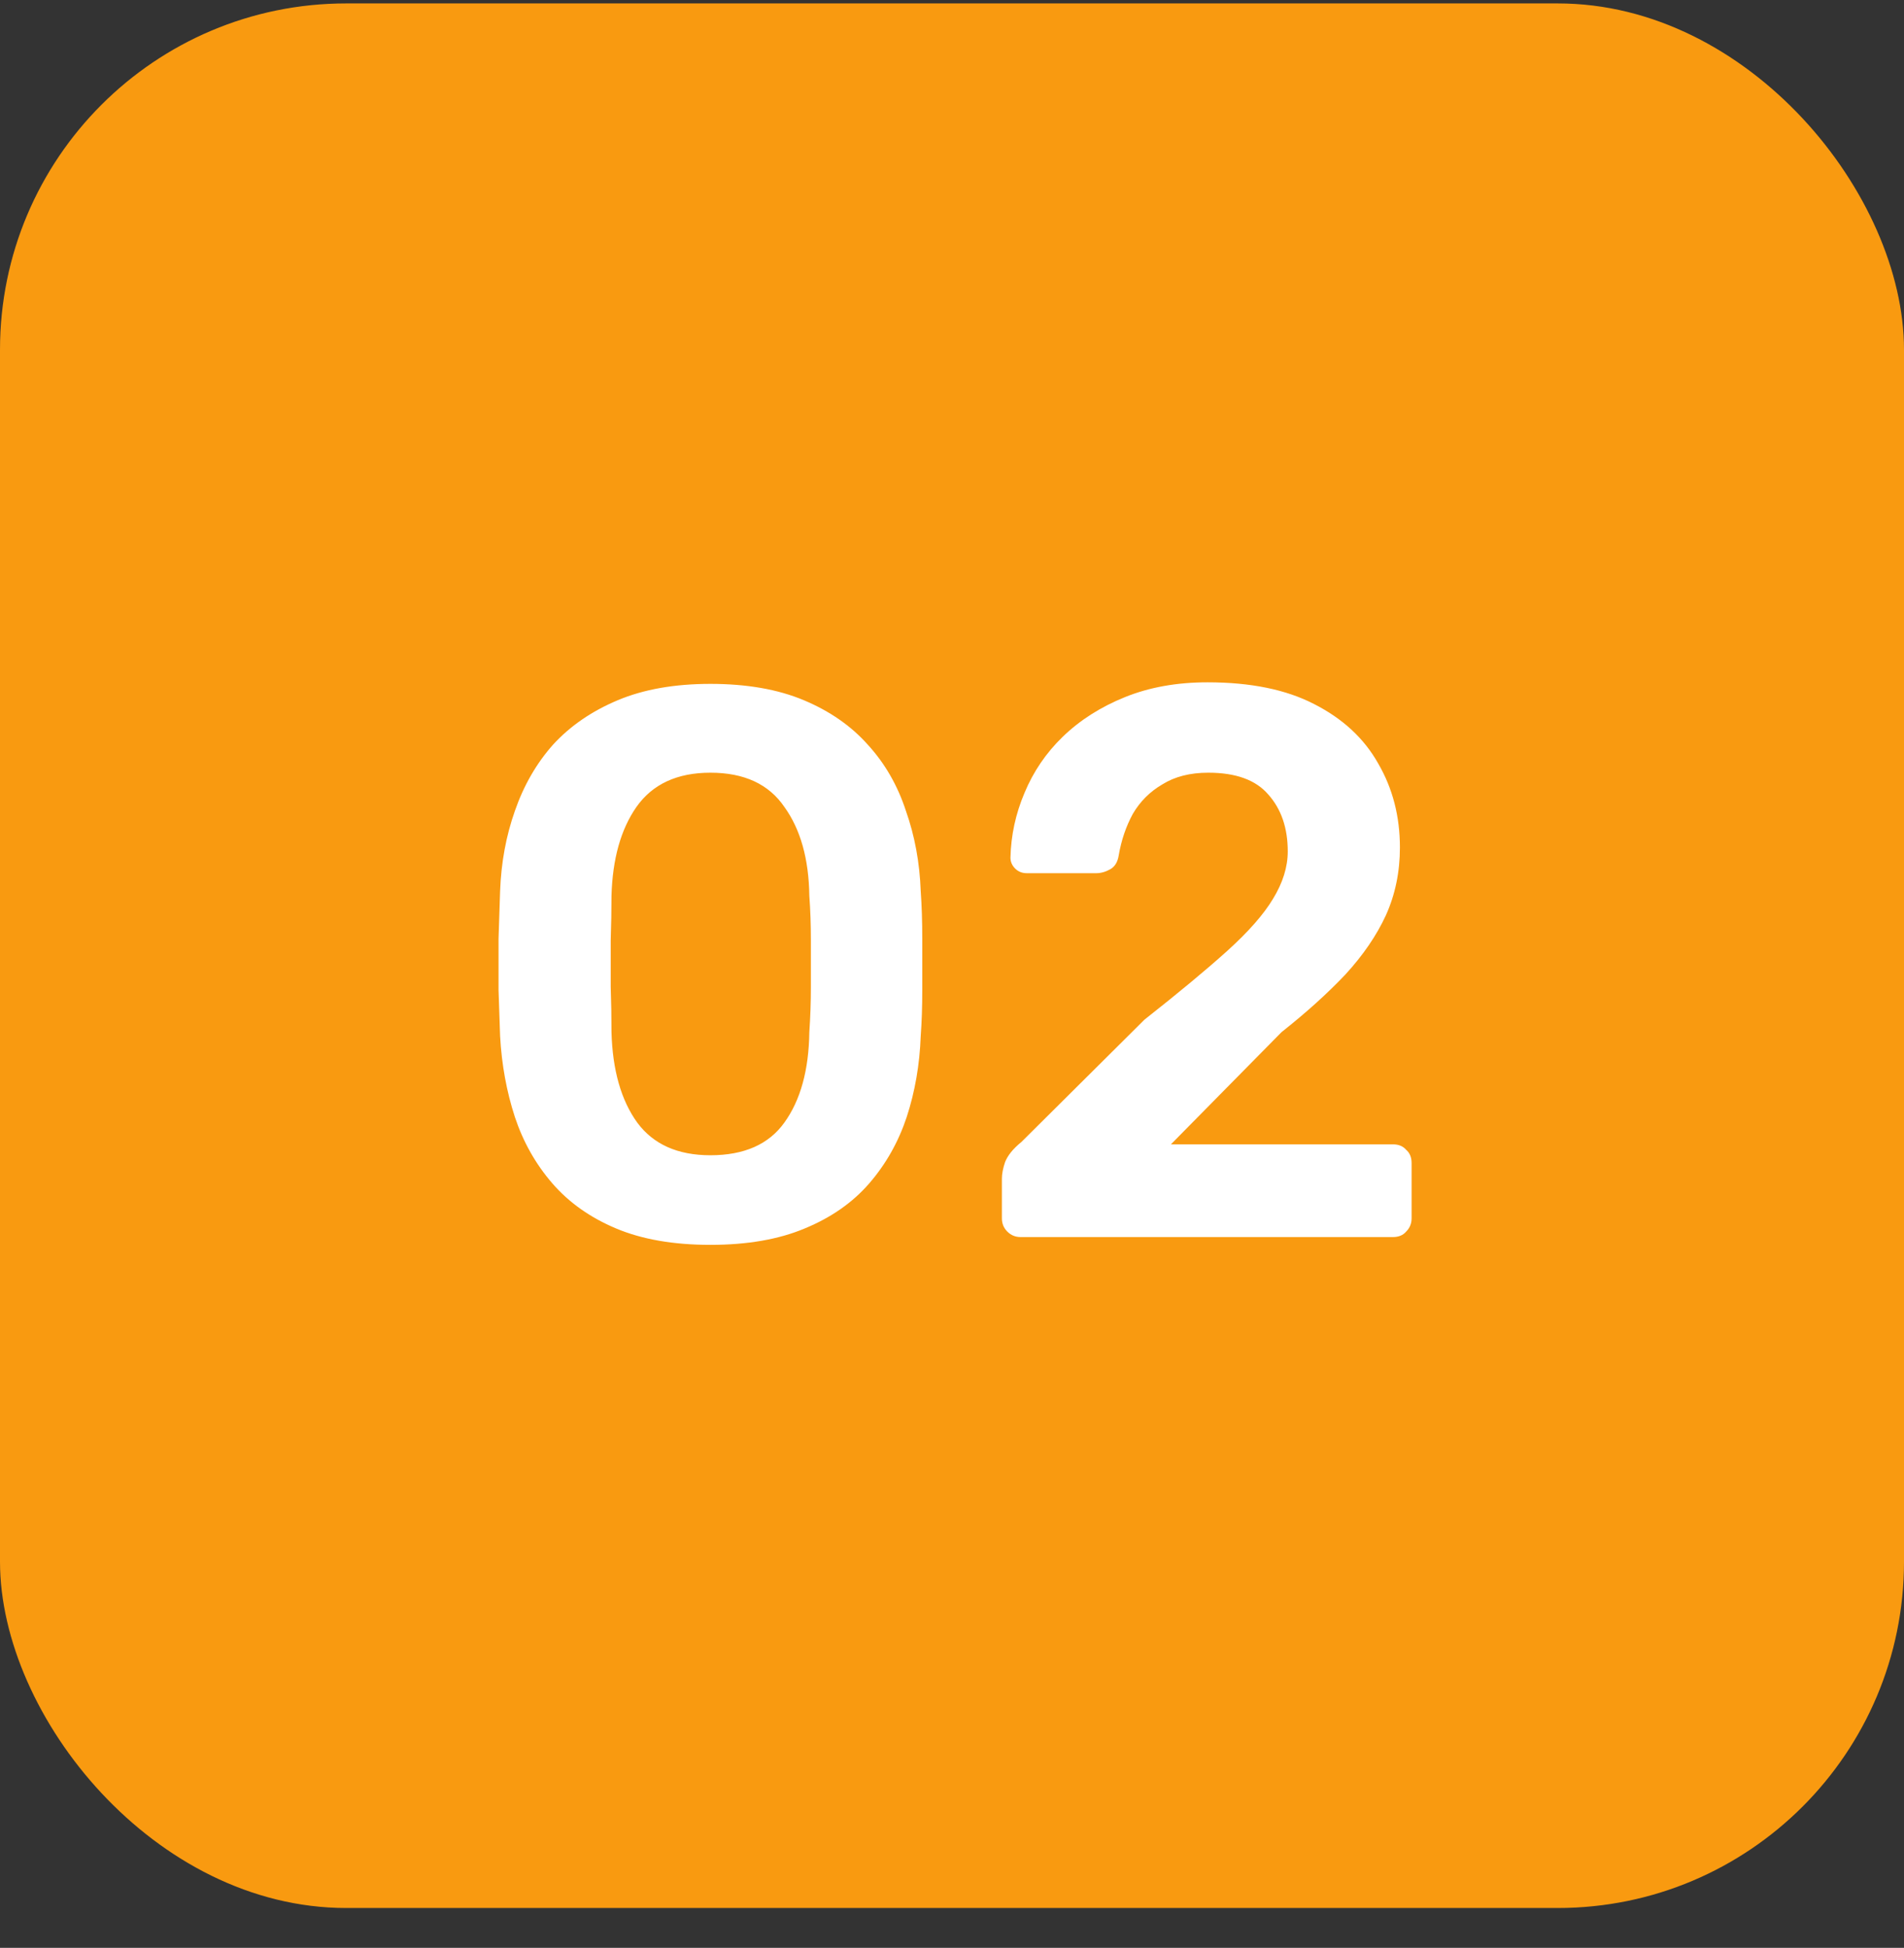
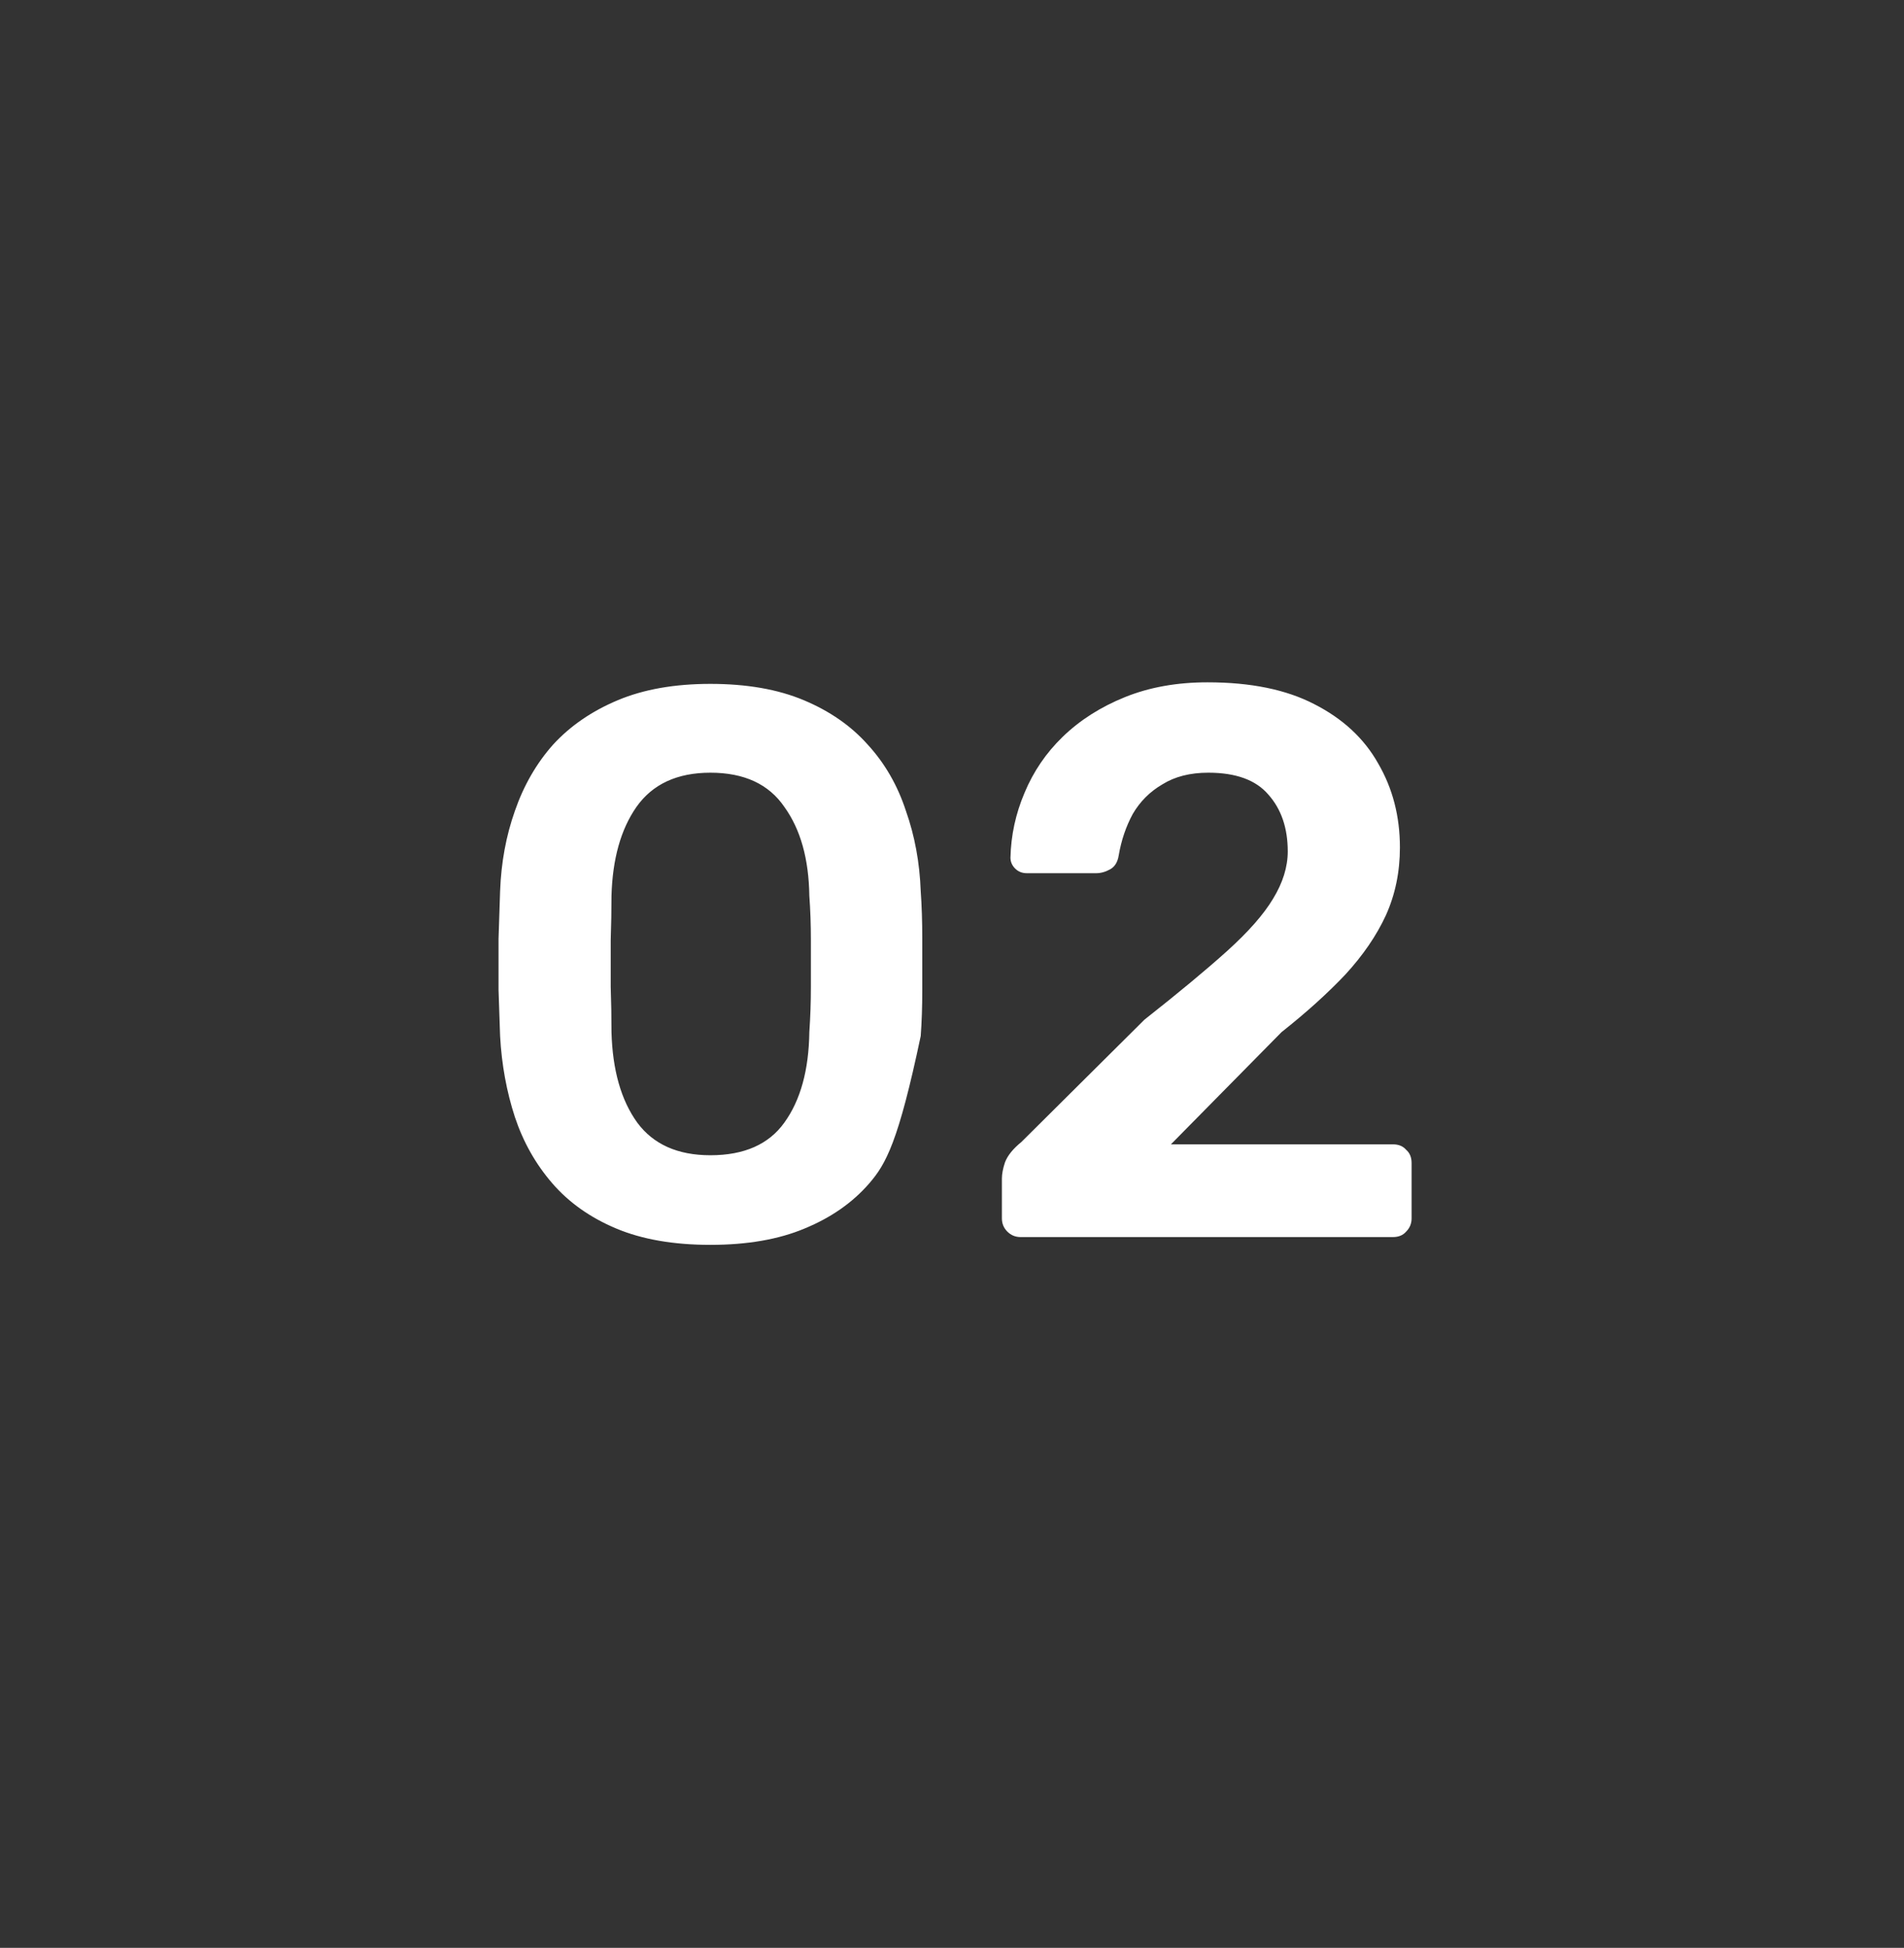
<svg xmlns="http://www.w3.org/2000/svg" width="44" height="45" viewBox="0 0 44 45" fill="none">
  <rect x="0" y="0" width="44" height="45" fill="#333333" stroke="none" />
-   <rect y="0.079" width="44" height="44" rx="8" fill="#F99A10" />
-   <path d="M16.417 28.759C15.565 28.759 14.839 28.633 14.239 28.381C13.639 28.129 13.147 27.781 12.763 27.337C12.379 26.893 12.091 26.383 11.899 25.807C11.707 25.219 11.593 24.595 11.557 23.935C11.545 23.611 11.533 23.257 11.521 22.873C11.521 22.477 11.521 22.081 11.521 21.685C11.533 21.289 11.545 20.923 11.557 20.587C11.581 19.927 11.695 19.309 11.899 18.733C12.103 18.145 12.397 17.635 12.781 17.203C13.177 16.771 13.675 16.429 14.275 16.177C14.875 15.925 15.589 15.799 16.417 15.799C17.257 15.799 17.977 15.925 18.577 16.177C19.177 16.429 19.669 16.771 20.053 17.203C20.449 17.635 20.743 18.145 20.935 18.733C21.139 19.309 21.253 19.927 21.277 20.587C21.301 20.923 21.313 21.289 21.313 21.685C21.313 22.081 21.313 22.477 21.313 22.873C21.313 23.257 21.301 23.611 21.277 23.935C21.253 24.595 21.145 25.219 20.953 25.807C20.761 26.383 20.473 26.893 20.089 27.337C19.705 27.781 19.207 28.129 18.595 28.381C17.995 28.633 17.269 28.759 16.417 28.759ZM16.417 26.689C17.197 26.689 17.767 26.437 18.127 25.933C18.499 25.417 18.691 24.721 18.703 23.845C18.727 23.497 18.739 23.149 18.739 22.801C18.739 22.441 18.739 22.081 18.739 21.721C18.739 21.361 18.727 21.019 18.703 20.695C18.691 19.843 18.499 19.159 18.127 18.643C17.767 18.115 17.197 17.851 16.417 17.851C15.649 17.851 15.079 18.115 14.707 18.643C14.347 19.159 14.155 19.843 14.131 20.695C14.131 21.019 14.125 21.361 14.113 21.721C14.113 22.081 14.113 22.441 14.113 22.801C14.125 23.149 14.131 23.497 14.131 23.845C14.155 24.721 14.353 25.417 14.725 25.933C15.097 26.437 15.661 26.689 16.417 26.689ZM23.585 28.579C23.465 28.579 23.363 28.537 23.279 28.453C23.195 28.369 23.153 28.267 23.153 28.147V27.229C23.153 27.121 23.177 26.995 23.225 26.851C23.285 26.695 23.411 26.539 23.603 26.383L26.447 23.557C27.239 22.933 27.875 22.405 28.355 21.973C28.847 21.529 29.201 21.127 29.417 20.767C29.645 20.395 29.759 20.029 29.759 19.669C29.759 19.129 29.609 18.691 29.309 18.355C29.021 18.019 28.559 17.851 27.923 17.851C27.503 17.851 27.149 17.941 26.861 18.121C26.573 18.289 26.345 18.517 26.177 18.805C26.021 19.093 25.913 19.411 25.853 19.759C25.829 19.915 25.763 20.023 25.655 20.083C25.547 20.143 25.439 20.173 25.331 20.173H23.729C23.621 20.173 23.531 20.137 23.459 20.065C23.387 19.993 23.351 19.909 23.351 19.813C23.363 19.297 23.471 18.799 23.675 18.319C23.879 17.827 24.173 17.395 24.557 17.023C24.953 16.639 25.433 16.333 25.997 16.105C26.561 15.877 27.197 15.763 27.905 15.763C28.901 15.763 29.723 15.931 30.371 16.267C31.031 16.603 31.523 17.059 31.847 17.635C32.183 18.211 32.351 18.859 32.351 19.579C32.351 20.143 32.243 20.665 32.027 21.145C31.811 21.613 31.499 22.069 31.091 22.513C30.683 22.945 30.191 23.389 29.615 23.845L27.059 26.437H32.189C32.321 26.437 32.423 26.479 32.495 26.563C32.579 26.635 32.621 26.737 32.621 26.869V28.147C32.621 28.267 32.579 28.369 32.495 28.453C32.423 28.537 32.321 28.579 32.189 28.579H23.585Z" fill="white" />
+   <path d="M16.417 28.759C15.565 28.759 14.839 28.633 14.239 28.381C13.639 28.129 13.147 27.781 12.763 27.337C12.379 26.893 12.091 26.383 11.899 25.807C11.707 25.219 11.593 24.595 11.557 23.935C11.545 23.611 11.533 23.257 11.521 22.873C11.521 22.477 11.521 22.081 11.521 21.685C11.533 21.289 11.545 20.923 11.557 20.587C11.581 19.927 11.695 19.309 11.899 18.733C12.103 18.145 12.397 17.635 12.781 17.203C13.177 16.771 13.675 16.429 14.275 16.177C14.875 15.925 15.589 15.799 16.417 15.799C17.257 15.799 17.977 15.925 18.577 16.177C19.177 16.429 19.669 16.771 20.053 17.203C20.449 17.635 20.743 18.145 20.935 18.733C21.139 19.309 21.253 19.927 21.277 20.587C21.301 20.923 21.313 21.289 21.313 21.685C21.313 22.081 21.313 22.477 21.313 22.873C21.313 23.257 21.301 23.611 21.277 23.935C20.761 26.383 20.473 26.893 20.089 27.337C19.705 27.781 19.207 28.129 18.595 28.381C17.995 28.633 17.269 28.759 16.417 28.759ZM16.417 26.689C17.197 26.689 17.767 26.437 18.127 25.933C18.499 25.417 18.691 24.721 18.703 23.845C18.727 23.497 18.739 23.149 18.739 22.801C18.739 22.441 18.739 22.081 18.739 21.721C18.739 21.361 18.727 21.019 18.703 20.695C18.691 19.843 18.499 19.159 18.127 18.643C17.767 18.115 17.197 17.851 16.417 17.851C15.649 17.851 15.079 18.115 14.707 18.643C14.347 19.159 14.155 19.843 14.131 20.695C14.131 21.019 14.125 21.361 14.113 21.721C14.113 22.081 14.113 22.441 14.113 22.801C14.125 23.149 14.131 23.497 14.131 23.845C14.155 24.721 14.353 25.417 14.725 25.933C15.097 26.437 15.661 26.689 16.417 26.689ZM23.585 28.579C23.465 28.579 23.363 28.537 23.279 28.453C23.195 28.369 23.153 28.267 23.153 28.147V27.229C23.153 27.121 23.177 26.995 23.225 26.851C23.285 26.695 23.411 26.539 23.603 26.383L26.447 23.557C27.239 22.933 27.875 22.405 28.355 21.973C28.847 21.529 29.201 21.127 29.417 20.767C29.645 20.395 29.759 20.029 29.759 19.669C29.759 19.129 29.609 18.691 29.309 18.355C29.021 18.019 28.559 17.851 27.923 17.851C27.503 17.851 27.149 17.941 26.861 18.121C26.573 18.289 26.345 18.517 26.177 18.805C26.021 19.093 25.913 19.411 25.853 19.759C25.829 19.915 25.763 20.023 25.655 20.083C25.547 20.143 25.439 20.173 25.331 20.173H23.729C23.621 20.173 23.531 20.137 23.459 20.065C23.387 19.993 23.351 19.909 23.351 19.813C23.363 19.297 23.471 18.799 23.675 18.319C23.879 17.827 24.173 17.395 24.557 17.023C24.953 16.639 25.433 16.333 25.997 16.105C26.561 15.877 27.197 15.763 27.905 15.763C28.901 15.763 29.723 15.931 30.371 16.267C31.031 16.603 31.523 17.059 31.847 17.635C32.183 18.211 32.351 18.859 32.351 19.579C32.351 20.143 32.243 20.665 32.027 21.145C31.811 21.613 31.499 22.069 31.091 22.513C30.683 22.945 30.191 23.389 29.615 23.845L27.059 26.437H32.189C32.321 26.437 32.423 26.479 32.495 26.563C32.579 26.635 32.621 26.737 32.621 26.869V28.147C32.621 28.267 32.579 28.369 32.495 28.453C32.423 28.537 32.321 28.579 32.189 28.579H23.585Z" fill="white" />
</svg>